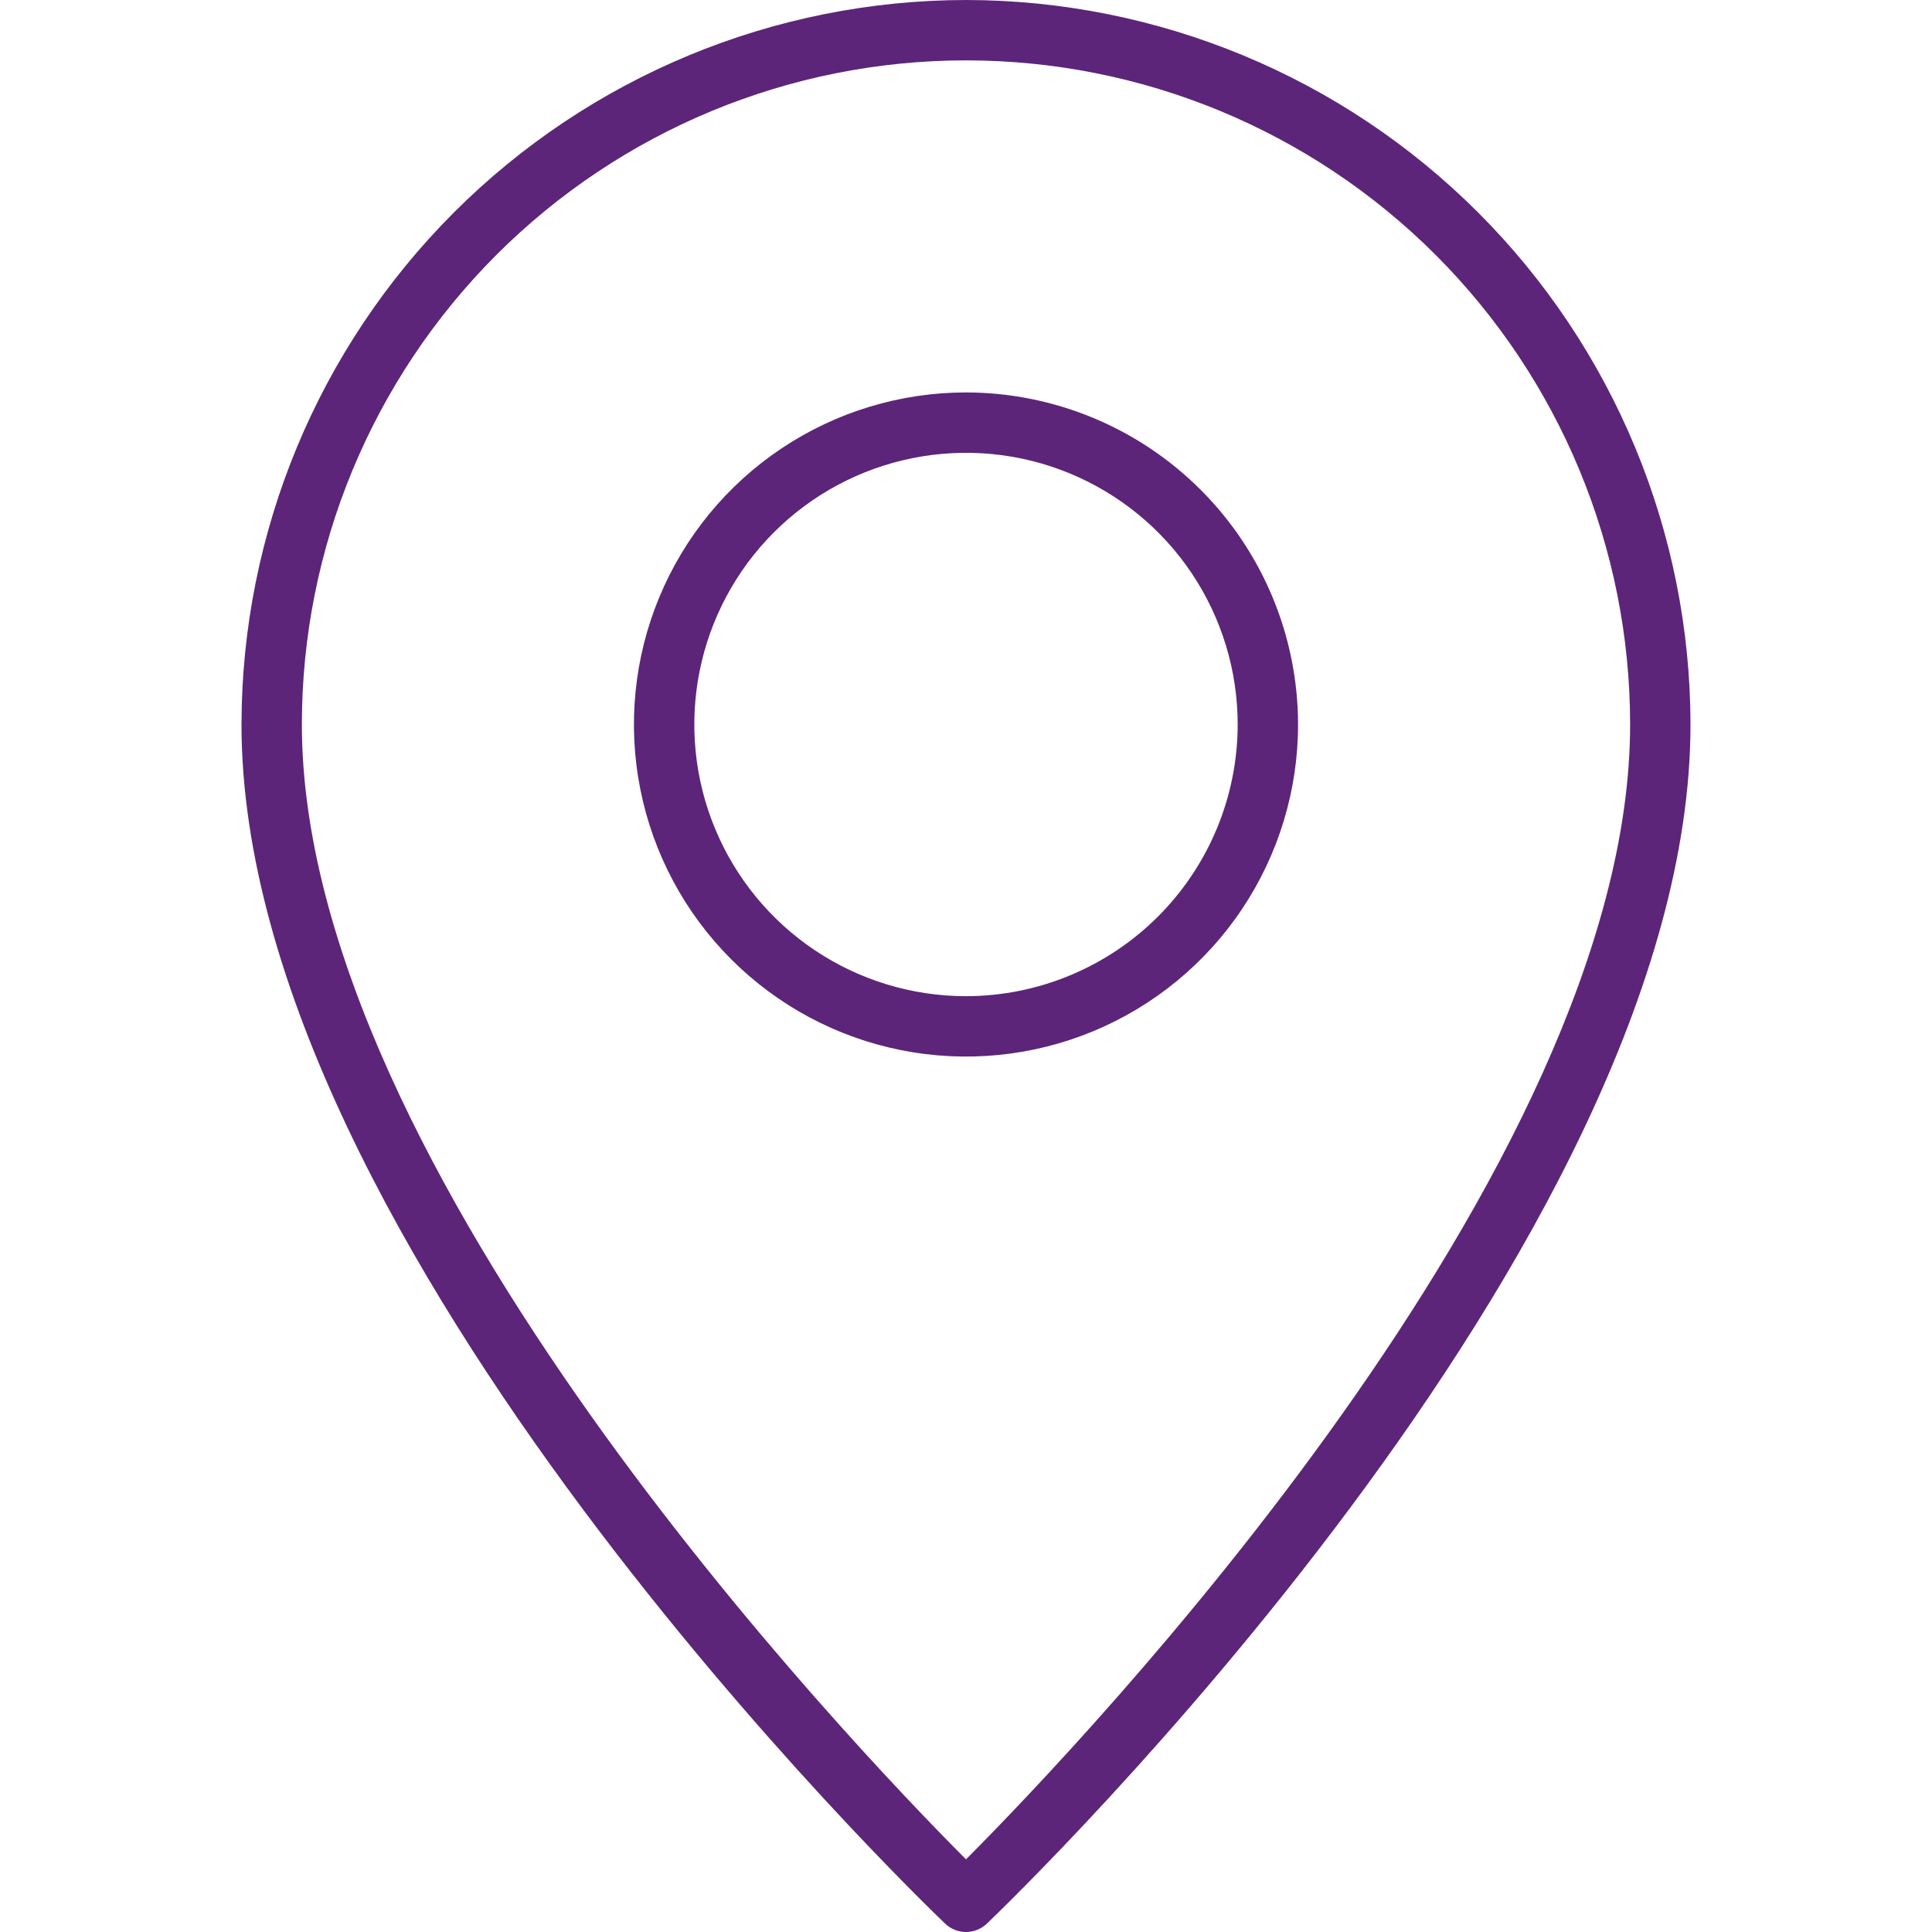
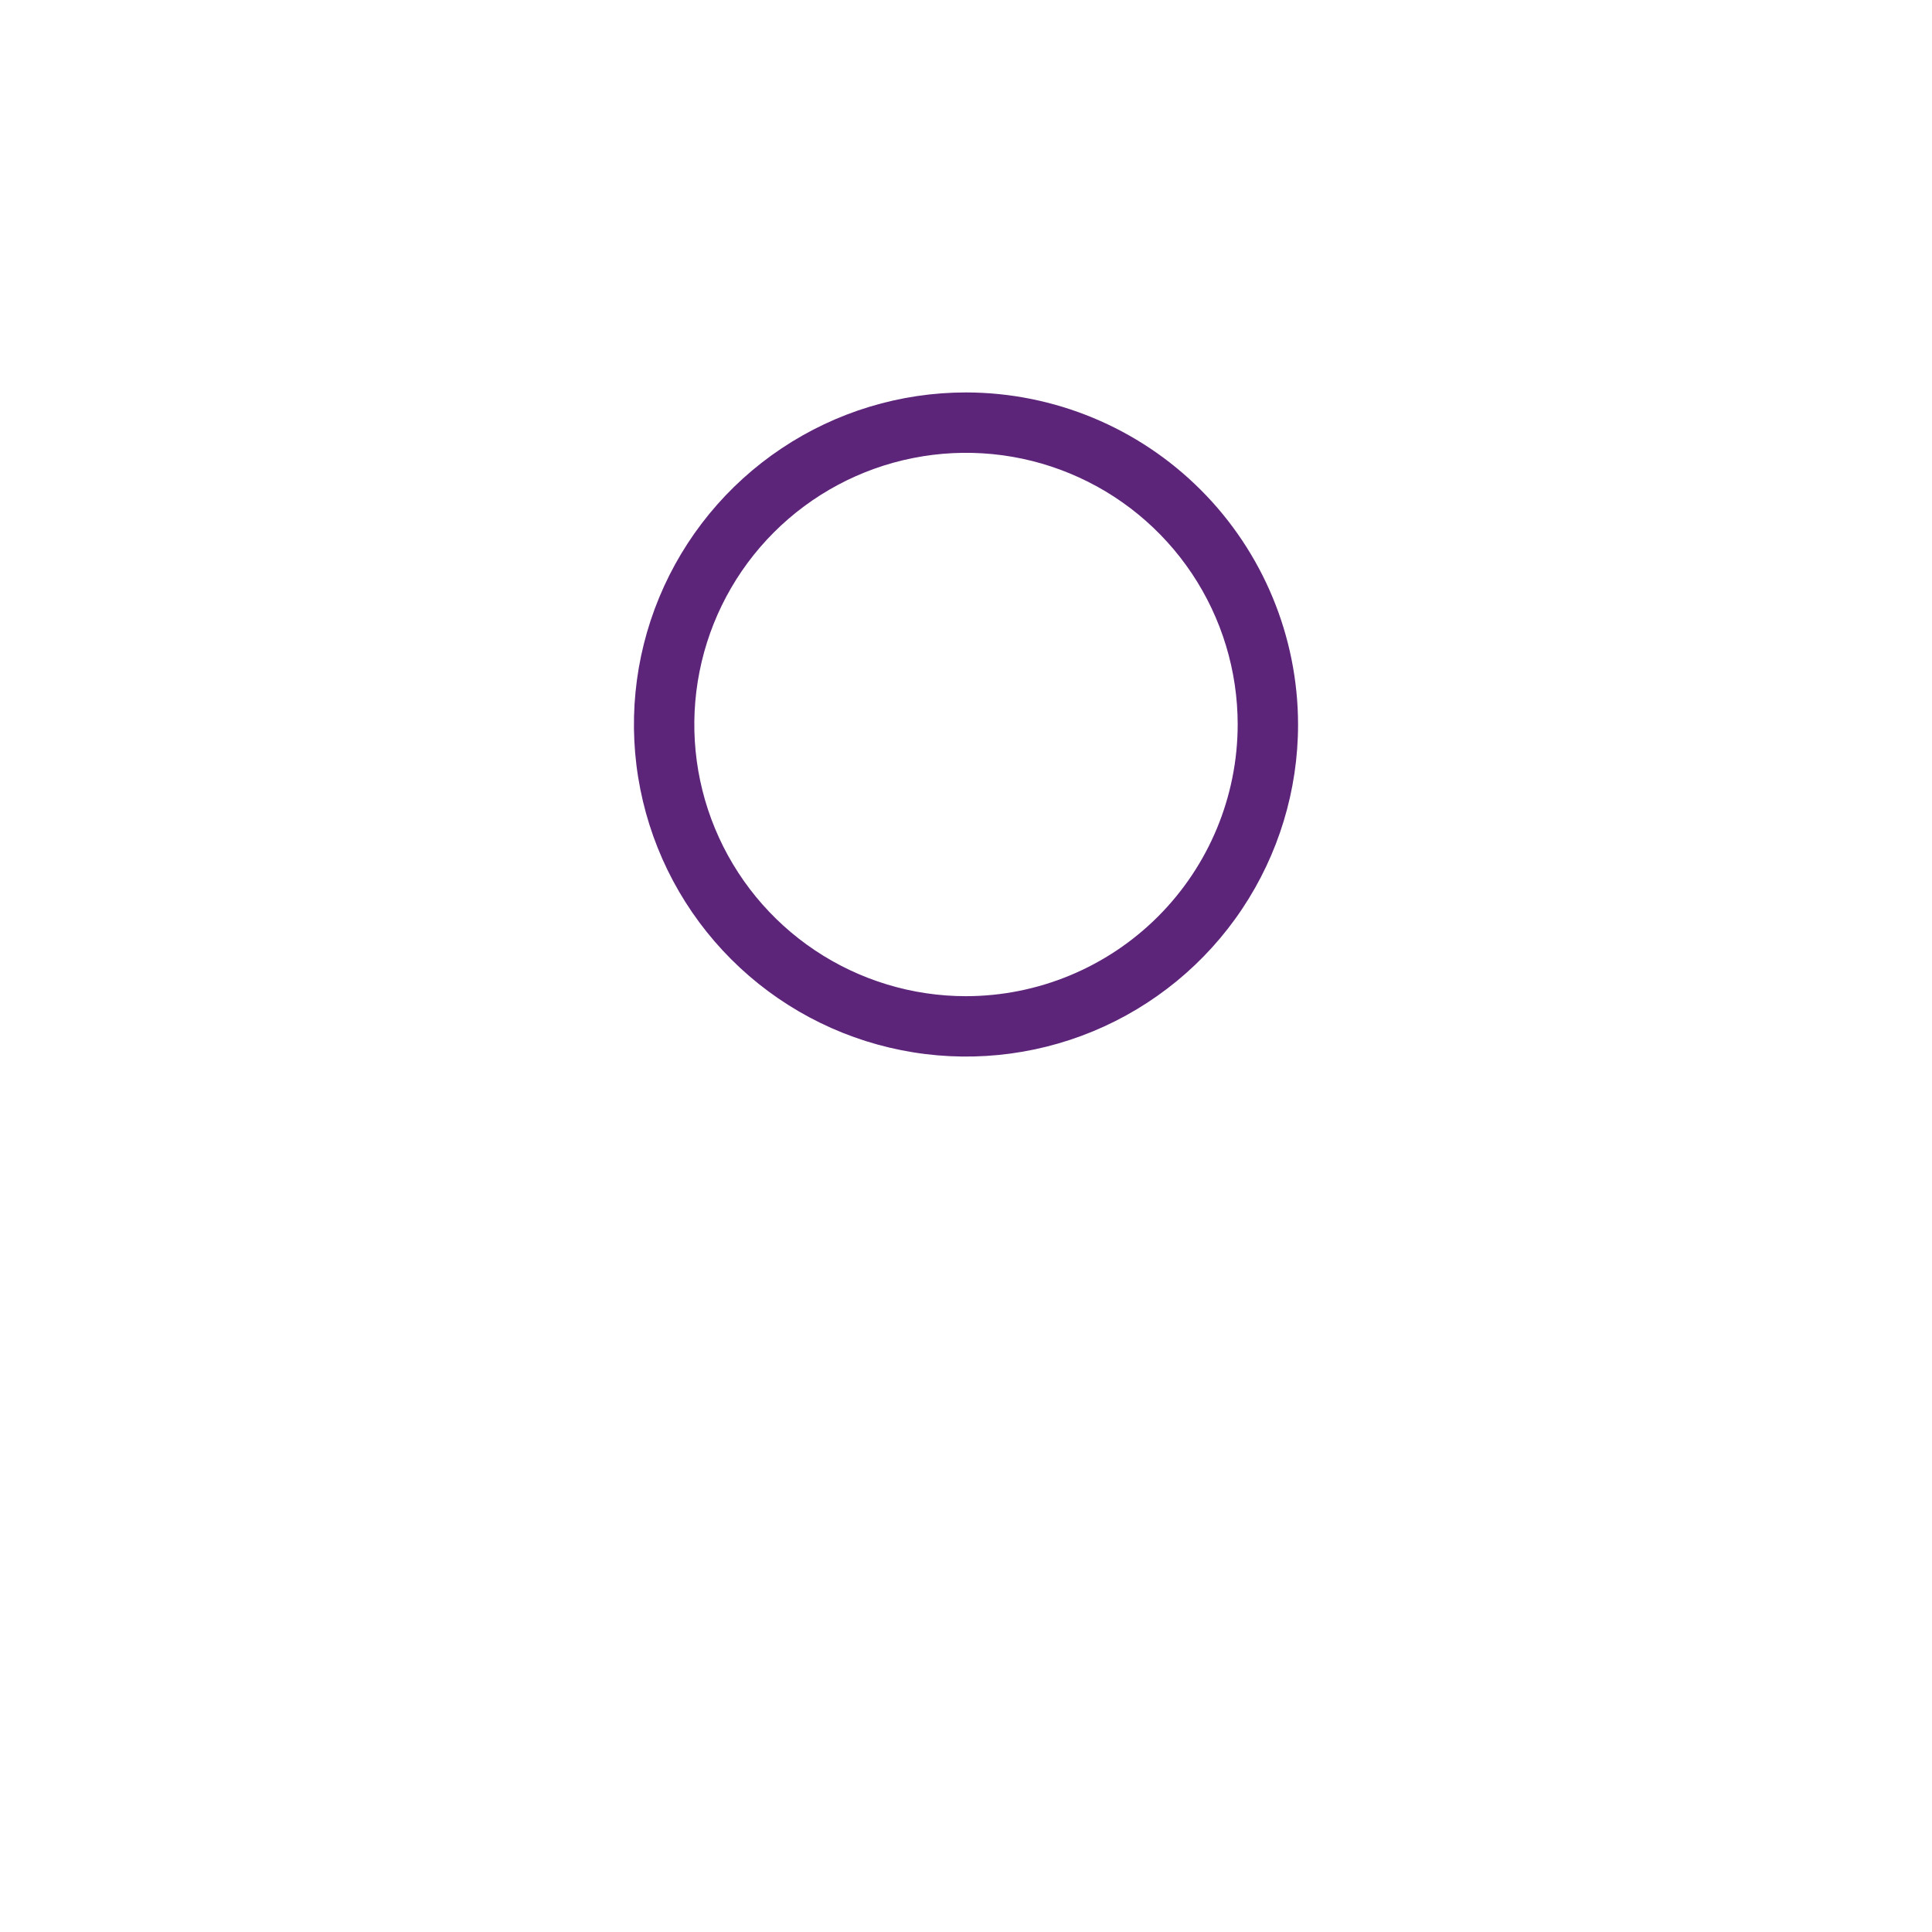
<svg xmlns="http://www.w3.org/2000/svg" width="72" height="72" viewBox="0 0 72 72" fill="none">
  <path d="M36 14.625C33.553 14.625 31.16 15.351 29.125 16.711C27.09 18.07 25.504 20.003 24.567 22.264C23.63 24.526 23.385 27.014 23.863 29.414C24.34 31.815 25.519 34.02 27.25 35.75C28.98 37.481 31.185 38.66 33.586 39.137C35.986 39.615 38.474 39.37 40.736 38.433C42.997 37.496 44.93 35.91 46.289 33.875C47.649 31.84 48.375 29.448 48.375 27C48.371 23.719 47.066 20.574 44.746 18.254C42.426 15.934 39.281 14.629 36 14.625ZM36 37.125C33.998 37.125 32.04 36.531 30.375 35.419C28.71 34.306 27.412 32.725 26.646 30.875C25.879 29.025 25.679 26.989 26.07 25.025C26.46 23.061 27.424 21.257 28.84 19.84C30.257 18.424 32.061 17.46 34.025 17.07C35.989 16.679 38.025 16.879 39.875 17.646C41.725 18.412 43.306 19.71 44.419 21.375C45.531 23.04 46.125 24.997 46.125 27C46.122 29.684 45.054 32.258 43.156 34.156C41.258 36.054 38.684 37.122 36 37.125Z" fill="#5C2579" />
-   <path d="M36 0C28.842 0.008 21.979 2.855 16.917 7.917C11.855 12.979 9.008 19.842 9 27C9 46.383 34.152 70.664 35.222 71.688C35.432 71.888 35.71 72 36 72C36.29 72 36.568 71.888 36.778 71.688C37.848 70.664 63 46.383 63 27C62.992 19.842 60.145 12.979 55.083 7.917C50.021 2.855 43.158 0.008 36 0ZM36 69.293C31.719 64.998 11.25 43.587 11.25 27C11.25 20.436 13.858 14.141 18.499 9.499C23.141 4.858 29.436 2.25 36 2.25C42.564 2.25 48.859 4.858 53.501 9.499C58.142 14.141 60.75 20.436 60.75 27C60.75 43.579 40.281 64.996 36 69.293Z" fill="#5C2579" />
</svg>